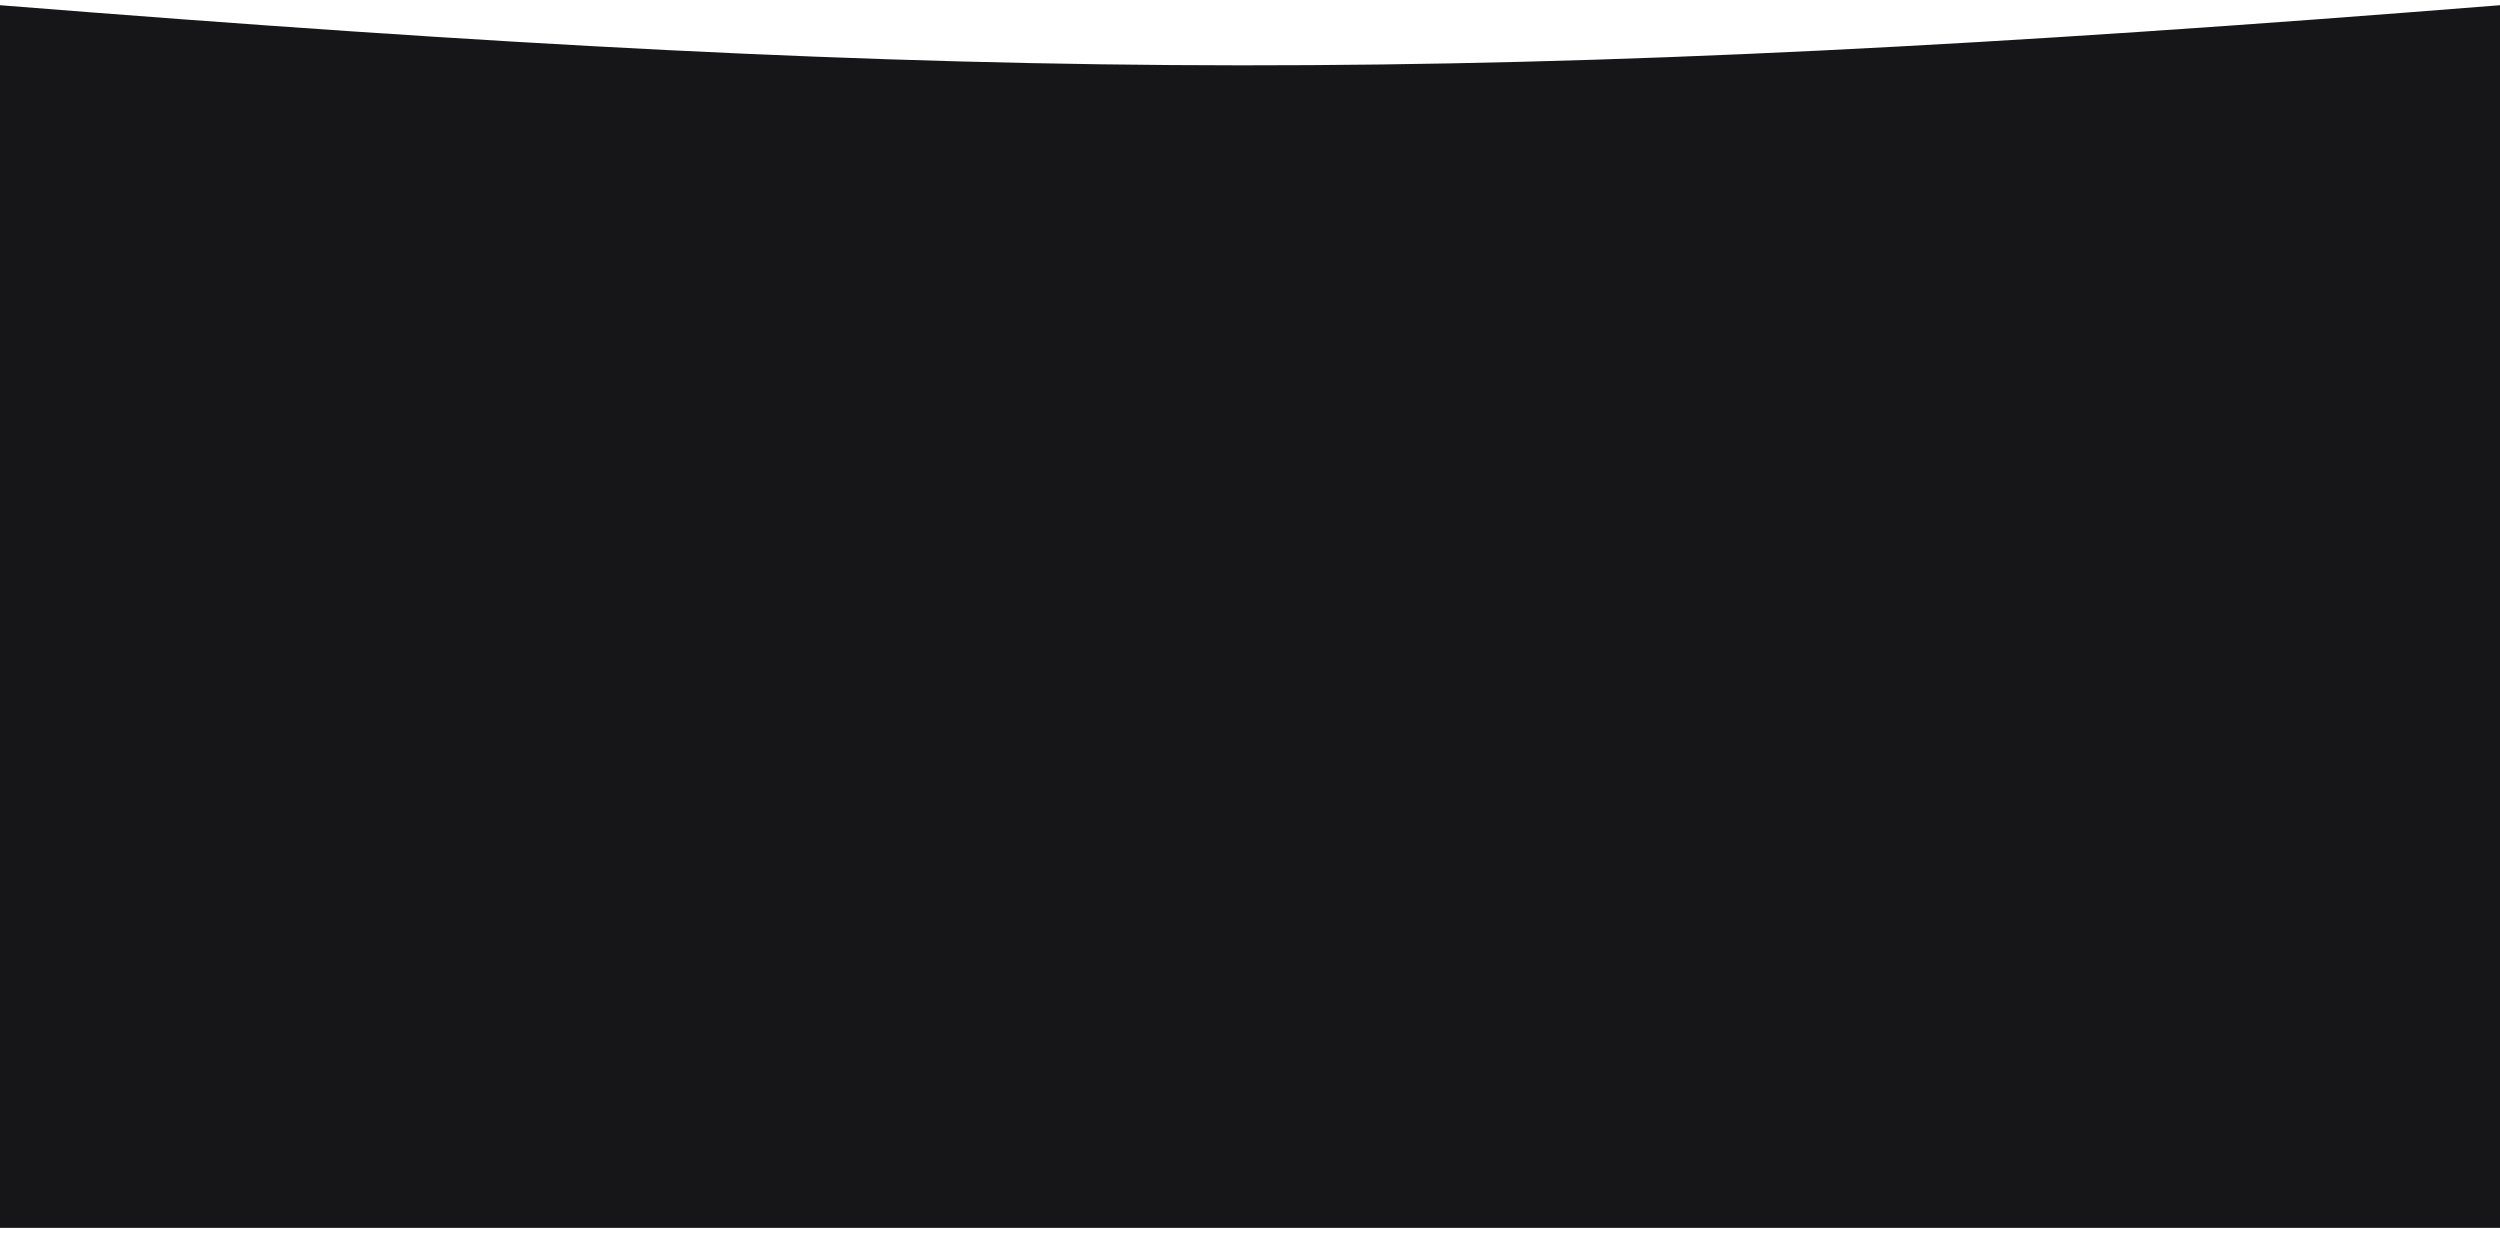
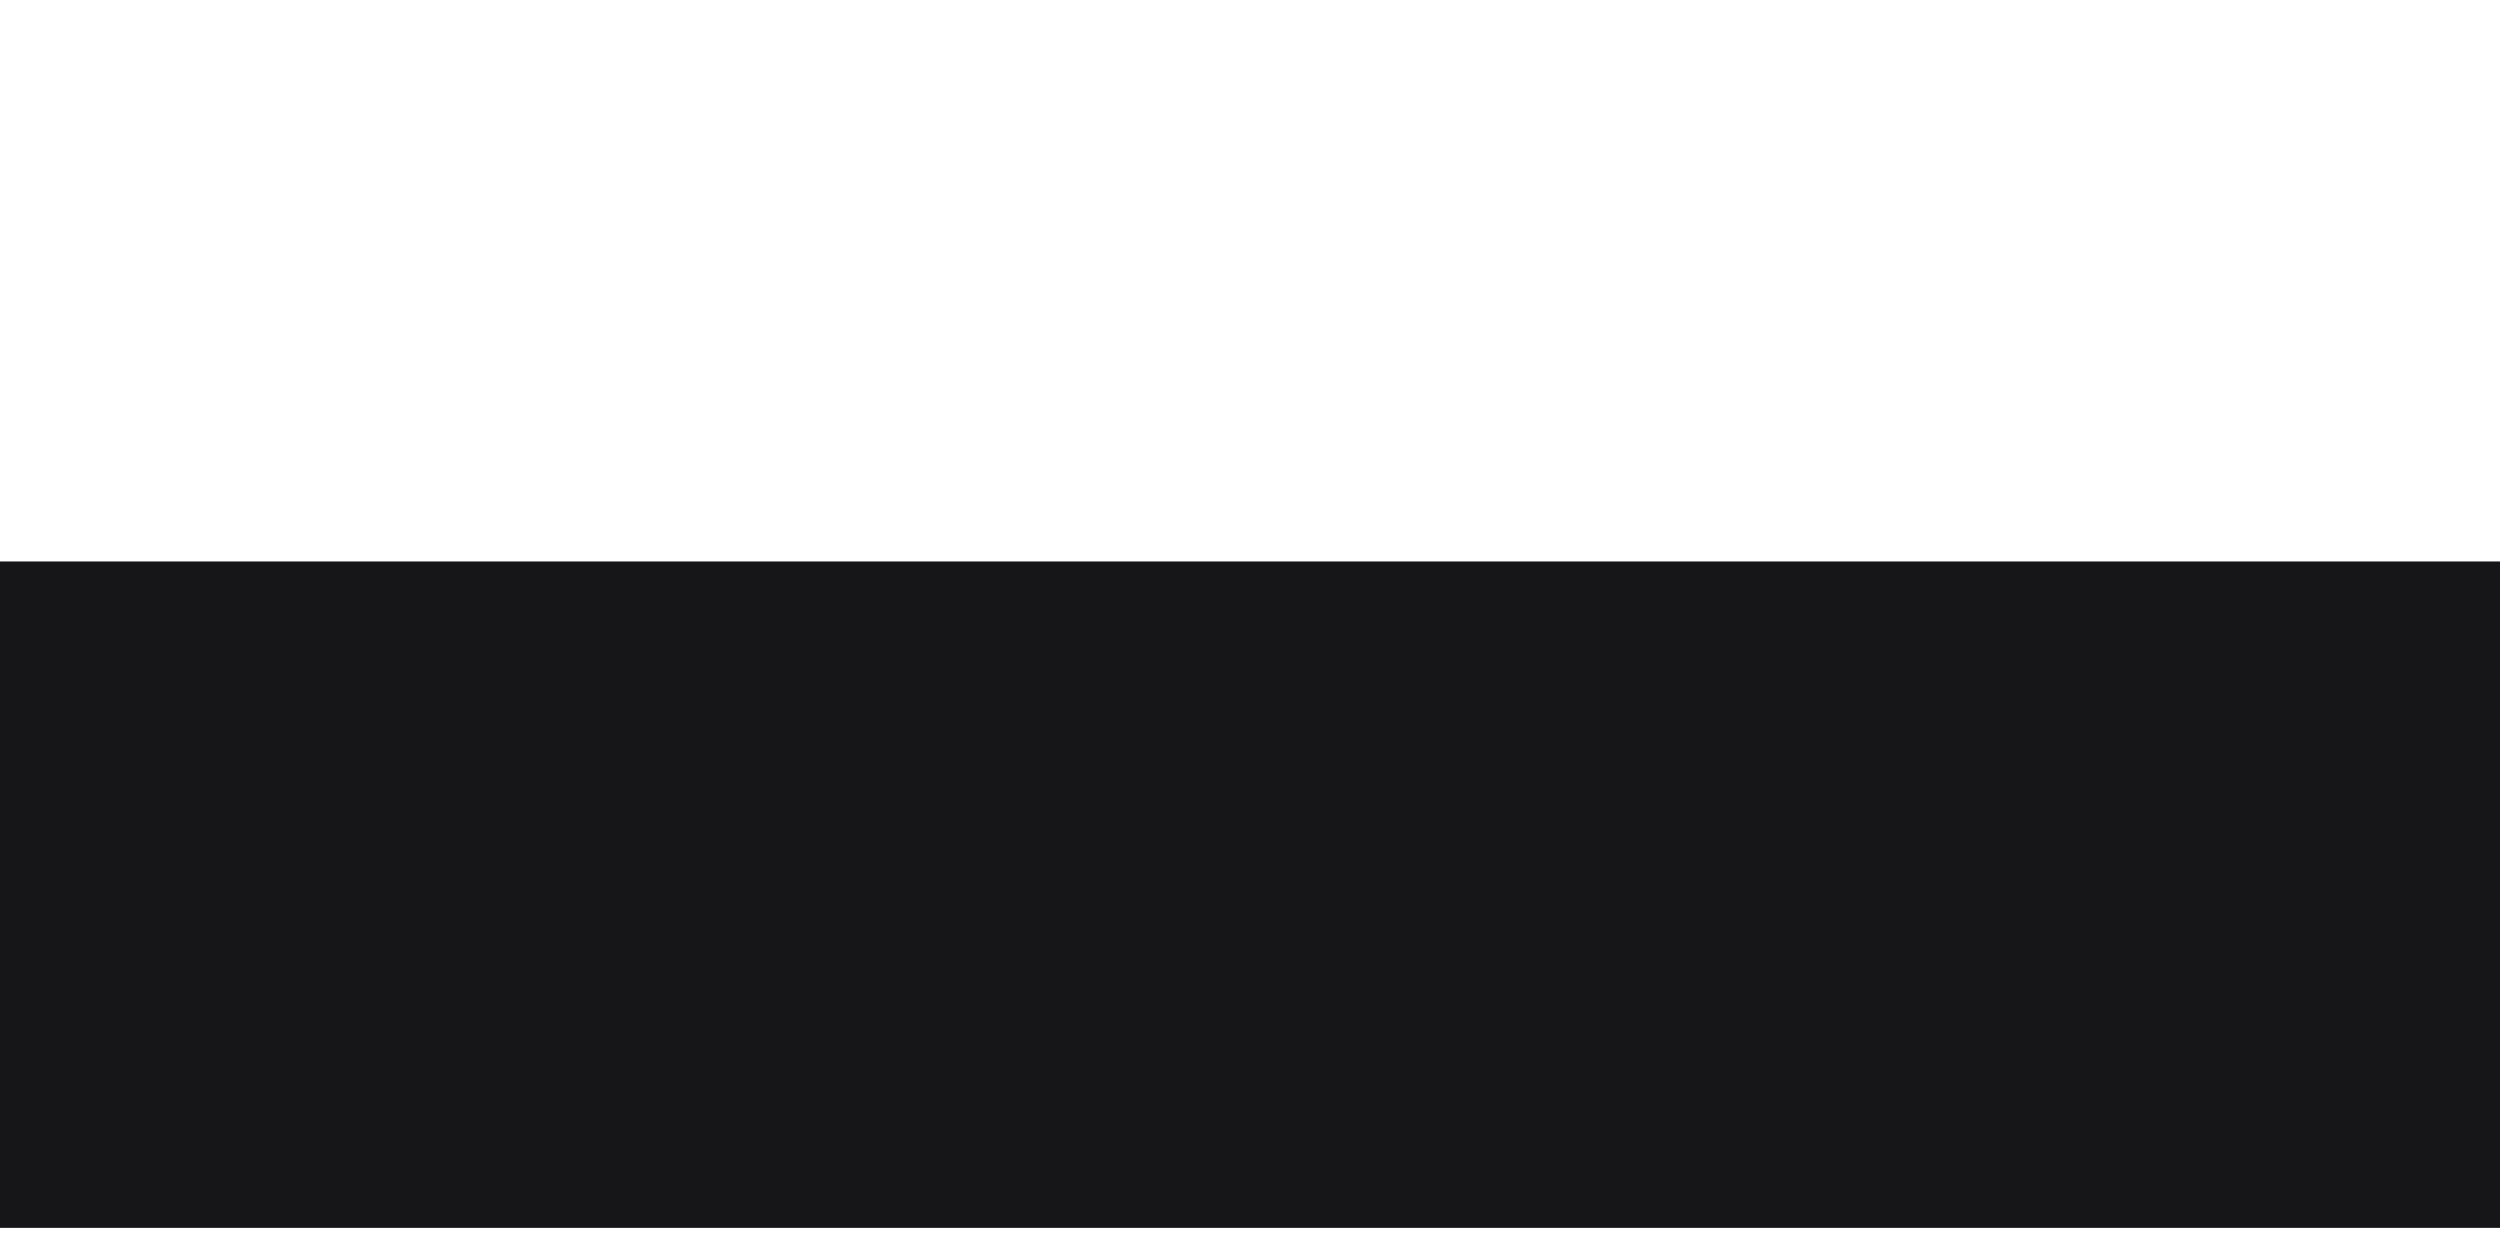
<svg xmlns="http://www.w3.org/2000/svg" width="1920" height="947" viewBox="0 0 1920 947" fill="none">
  <g filter="url(#filter0_d_4010_623)">
    <rect x="-4" y="427.204" width="1986" height="511.796" fill="#161619" />
-     <path d="M0 0C762 60.83 1139 62.315 1920 0V522.783C1169 577.742 734.5 569.572 0 522.783V0Z" fill="#161619" />
  </g>
  <defs>
    <filter id="filter0_d_4010_623" x="-8" y="0" width="1994" height="947" filterUnits="userSpaceOnUse" color-interpolation-filters="sRGB">
      <feFlood flood-opacity="0" result="BackgroundImageFix" />
      <feColorMatrix in="SourceAlpha" type="matrix" values="0 0 0 0 0 0 0 0 0 0 0 0 0 0 0 0 0 0 127 0" result="hardAlpha" />
      <feOffset dy="4" />
      <feGaussianBlur stdDeviation="2" />
      <feComposite in2="hardAlpha" operator="out" />
      <feColorMatrix type="matrix" values="0 0 0 0 0 0 0 0 0 0 0 0 0 0 0 0 0 0 0.25 0" />
      <feBlend mode="normal" in2="BackgroundImageFix" result="effect1_dropShadow_4010_623" />
      <feBlend mode="normal" in="SourceGraphic" in2="effect1_dropShadow_4010_623" result="shape" />
    </filter>
  </defs>
</svg>